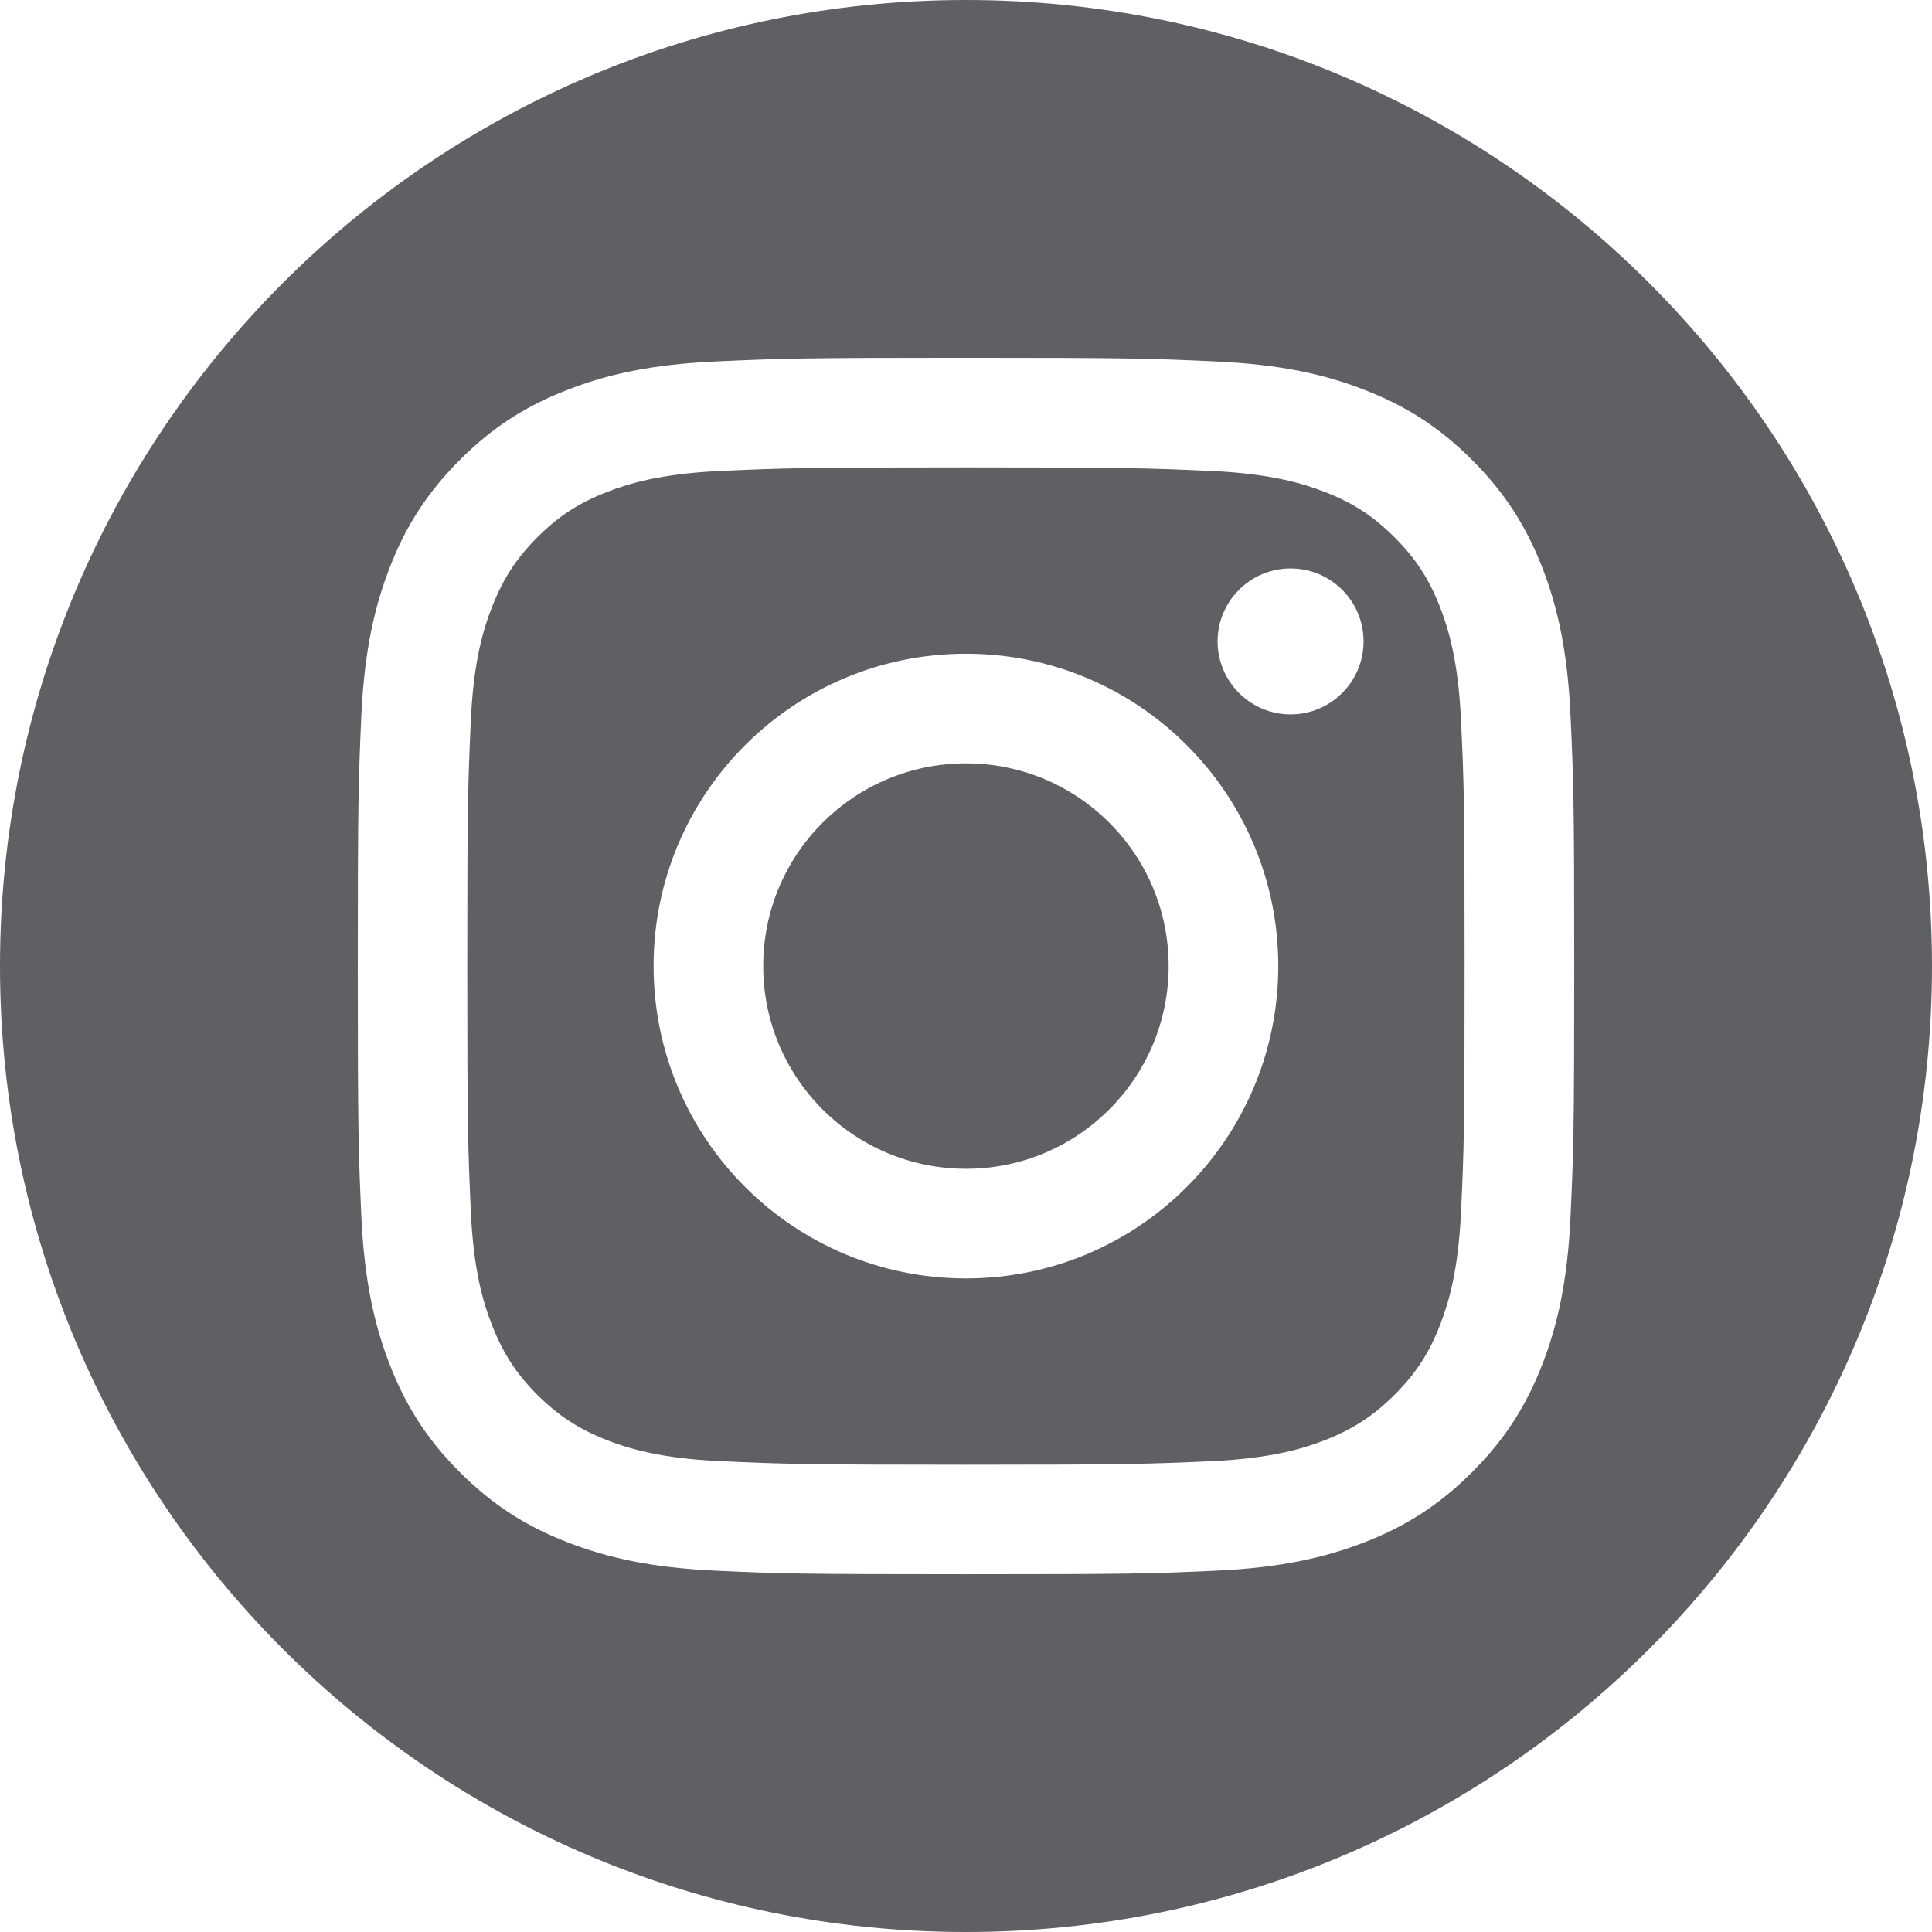
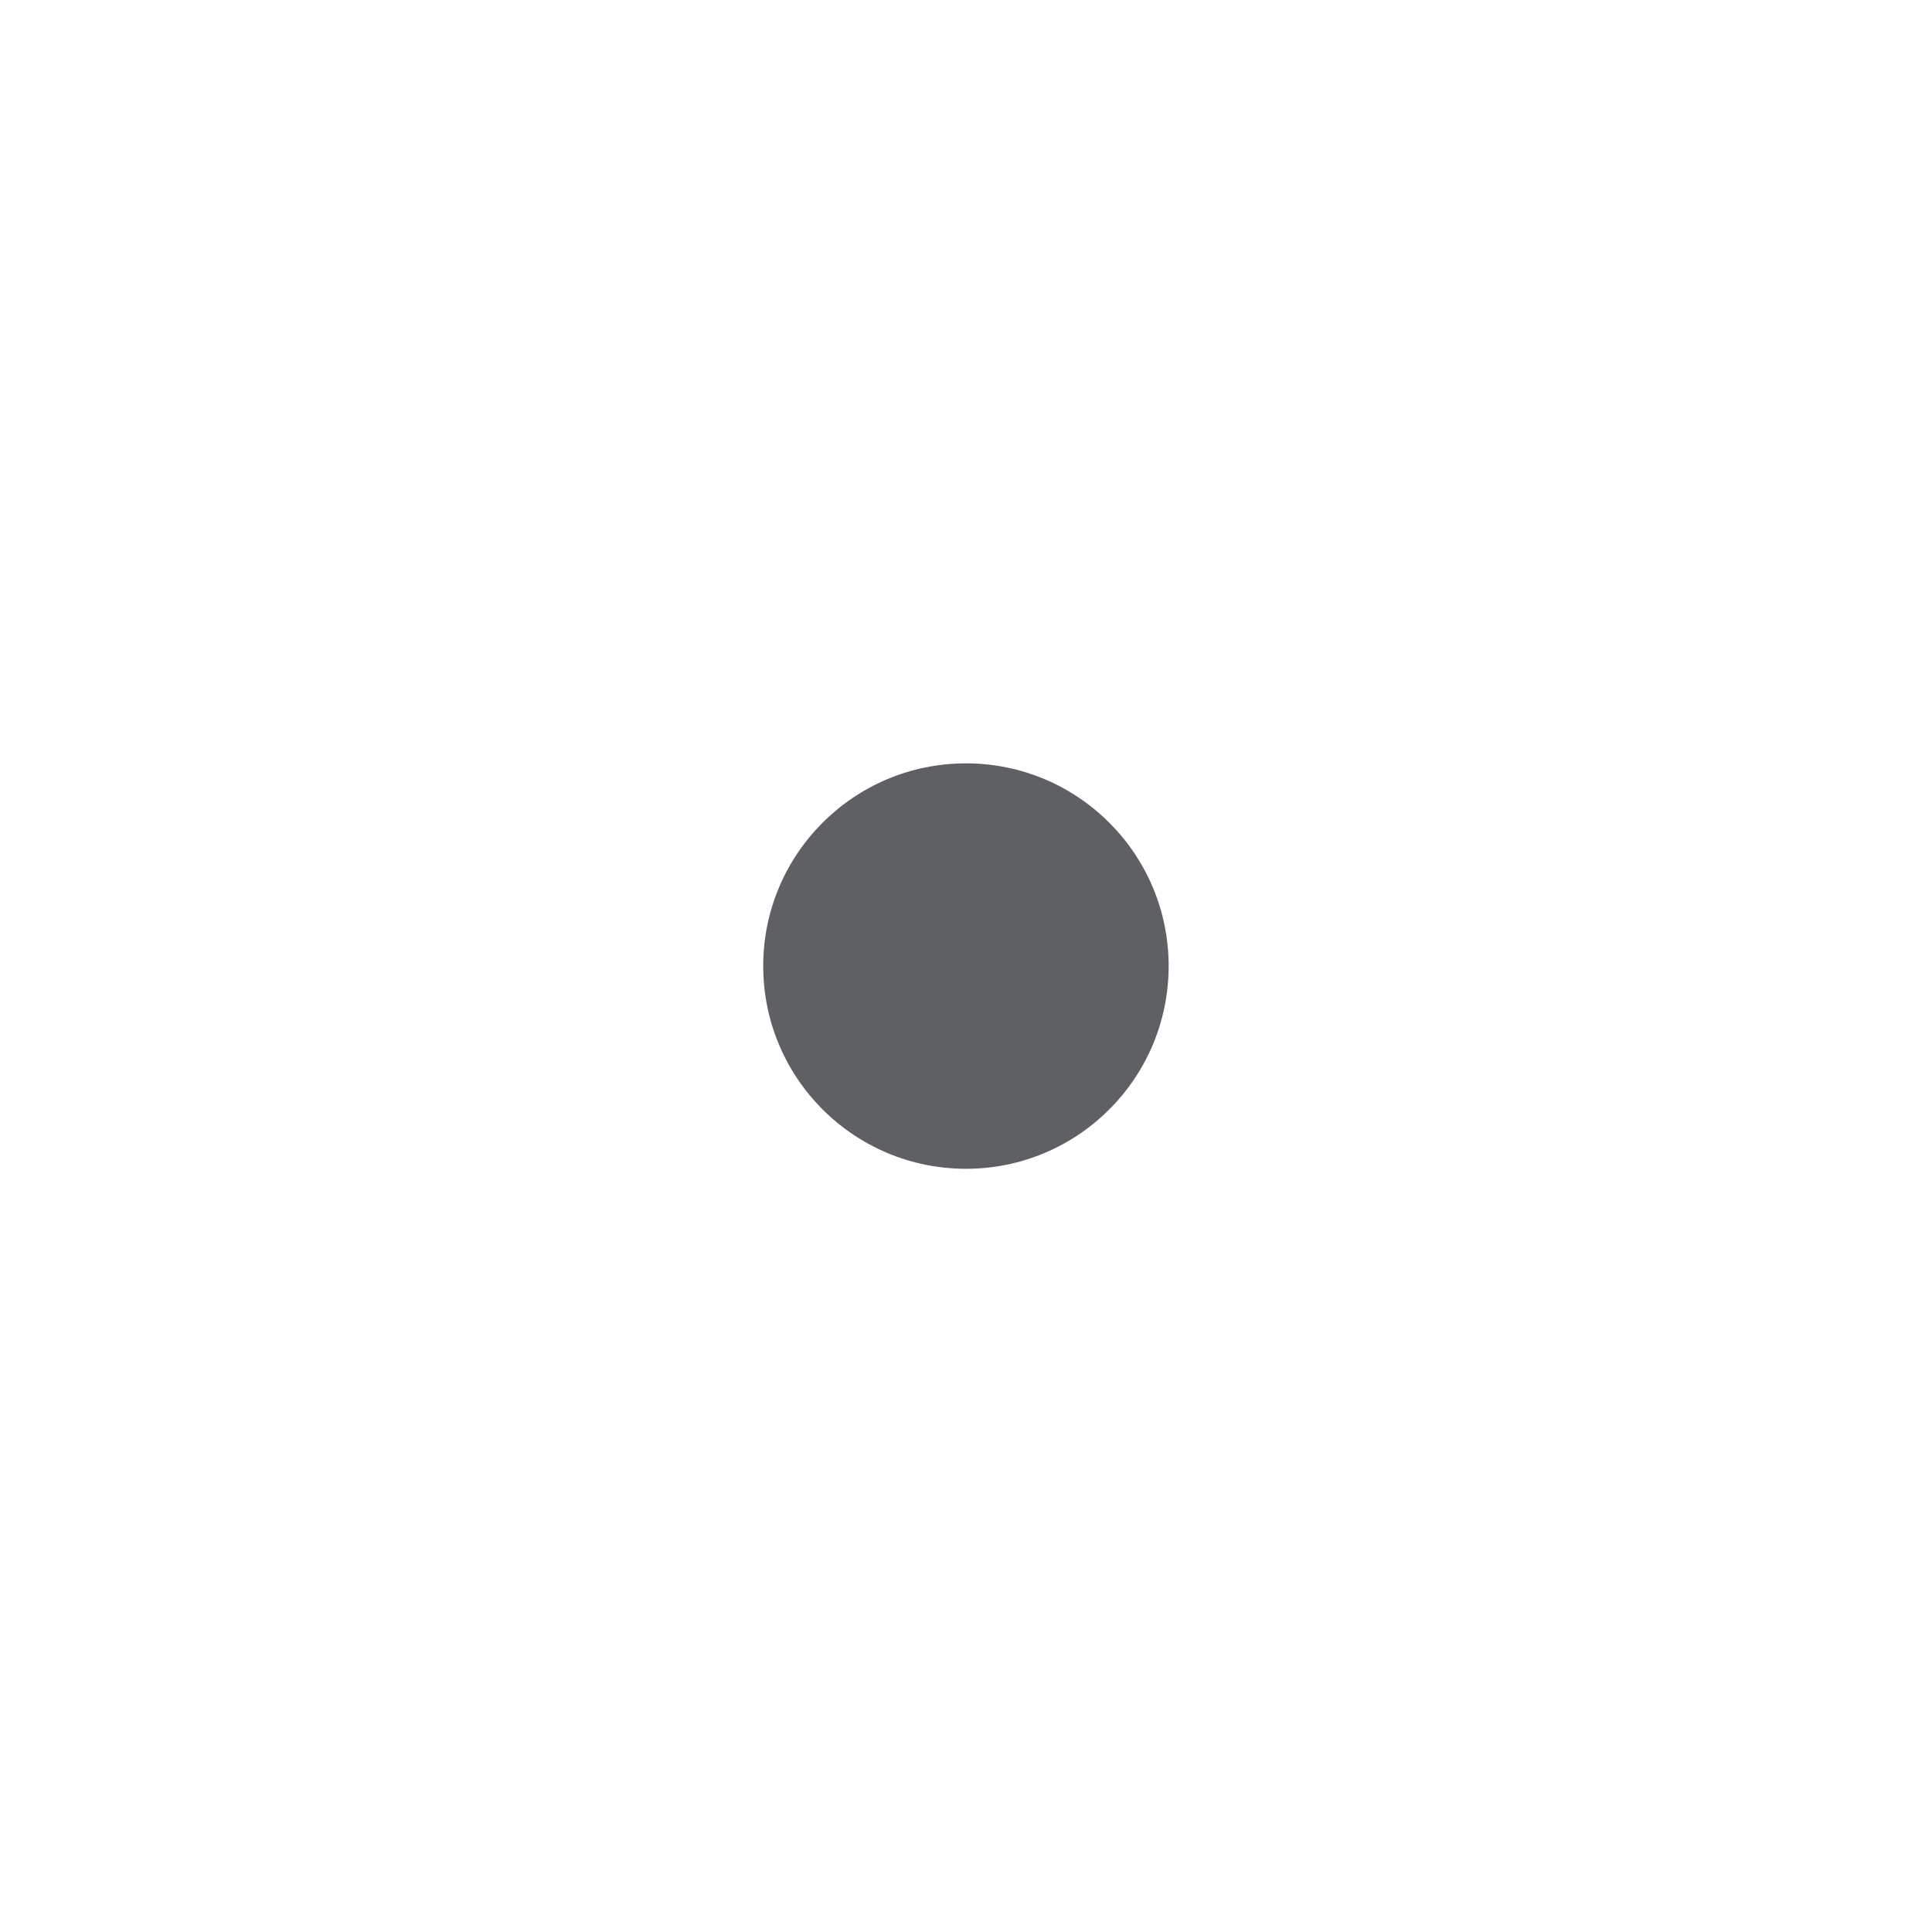
<svg xmlns="http://www.w3.org/2000/svg" version="1.1" id="Graphic_Elements" x="0px" y="0px" viewBox="0 0 135 135" style="enable-background:new 0 0 135 135;" xml:space="preserve">
  <style type="text/css">
	.st0{fill:#5F6064;}
	.st1{fill-rule:evenodd;clip-rule:evenodd;fill:#28292D;}
	.st2{fill-rule:evenodd;clip-rule:evenodd;fill:#5F6064;}
</style>
  <g>
    <path class="st0" d="M81.66,67.5c0,7.83-6.34,14.17-14.16,14.17c-7.83,0-14.17-6.34-14.17-14.17c0-7.82,6.34-14.16,14.17-14.16   C75.32,53.34,81.66,59.68,81.66,67.5z" />
-     <path class="st0" d="M67.5,0C30.22,0,0,30.22,0,67.5C0,104.78,30.22,135,67.5,135c37.28,0,67.5-30.22,67.5-67.5   C135,30.22,104.78,0,67.5,0z M109.74,85.03c-0.21,4.52-0.92,7.61-1.97,10.31c-1.09,2.8-2.54,5.17-4.91,7.53   c-2.36,2.36-4.73,3.82-7.52,4.9c-2.71,1.05-5.8,1.77-10.32,1.98c-4.53,0.21-5.98,0.25-17.52,0.25c-11.55,0-12.99-0.04-17.53-0.25   c-4.52-0.21-7.61-0.93-10.31-1.98c-2.8-1.08-5.17-2.54-7.53-4.9c-2.36-2.36-3.82-4.73-4.9-7.53c-1.05-2.7-1.77-5.79-1.98-10.31   C25.05,80.49,25,79.05,25,67.5c0-11.54,0.05-12.99,0.25-17.52c0.21-4.52,0.93-7.61,1.98-10.32c1.08-2.79,2.54-5.16,4.9-7.52   c2.36-2.37,4.73-3.82,7.53-4.9c2.7-1.06,5.79-1.77,10.31-1.98C54.51,25.05,55.95,25,67.5,25c11.54,0,12.99,0.05,17.52,0.26   c4.52,0.21,7.61,0.92,10.32,1.98c2.79,1.08,5.16,2.53,7.52,4.9c2.37,2.36,3.82,4.73,4.91,7.52c1.05,2.71,1.76,5.8,1.97,10.32   c0.21,4.53,0.26,5.98,0.26,17.52C110,79.05,109.95,80.49,109.74,85.03z M100.63,42.44c-0.77-1.98-1.69-3.4-3.18-4.89   c-1.49-1.49-2.9-2.41-4.89-3.18c-1.5-0.58-3.75-1.27-7.89-1.46c-4.48-0.2-5.83-0.25-17.17-0.25c-11.35,0-12.7,0.05-17.18,0.25   c-4.14,0.19-6.39,0.88-7.89,1.46c-1.98,0.77-3.4,1.69-4.89,3.18c-1.48,1.49-2.4,2.91-3.17,4.89c-0.59,1.5-1.28,3.75-1.47,7.89   c-0.2,4.48-0.25,5.83-0.25,17.17c0,11.35,0.05,12.7,0.25,17.18c0.19,4.14,0.88,6.39,1.47,7.89c0.77,1.98,1.69,3.4,3.17,4.89   c1.49,1.48,2.91,2.4,4.89,3.18c1.5,0.58,3.75,1.27,7.89,1.46c4.48,0.2,5.83,0.25,17.18,0.25s12.69-0.05,17.17-0.25   c4.14-0.19,6.39-0.88,7.89-1.46c1.99-0.78,3.4-1.7,4.89-3.18c1.49-1.49,2.41-2.91,3.18-4.89c0.58-1.5,1.27-3.75,1.46-7.89   c0.21-4.48,0.25-5.83,0.25-17.18c0-11.34-0.04-12.69-0.25-17.17C101.9,46.19,101.21,43.94,100.63,42.44z M67.5,89.33   c-12.06,0-21.83-9.77-21.83-21.83c0-12.05,9.77-21.82,21.83-21.82c12.05,0,21.82,9.77,21.82,21.82   C89.32,79.56,79.55,89.33,67.5,89.33z M90.18,49.92c-2.81,0-5.1-2.29-5.1-5.1c0-2.82,2.29-5.1,5.1-5.1c2.82,0,5.1,2.28,5.1,5.1   C95.28,47.63,93,49.92,90.18,49.92z" />
  </g>
</svg>